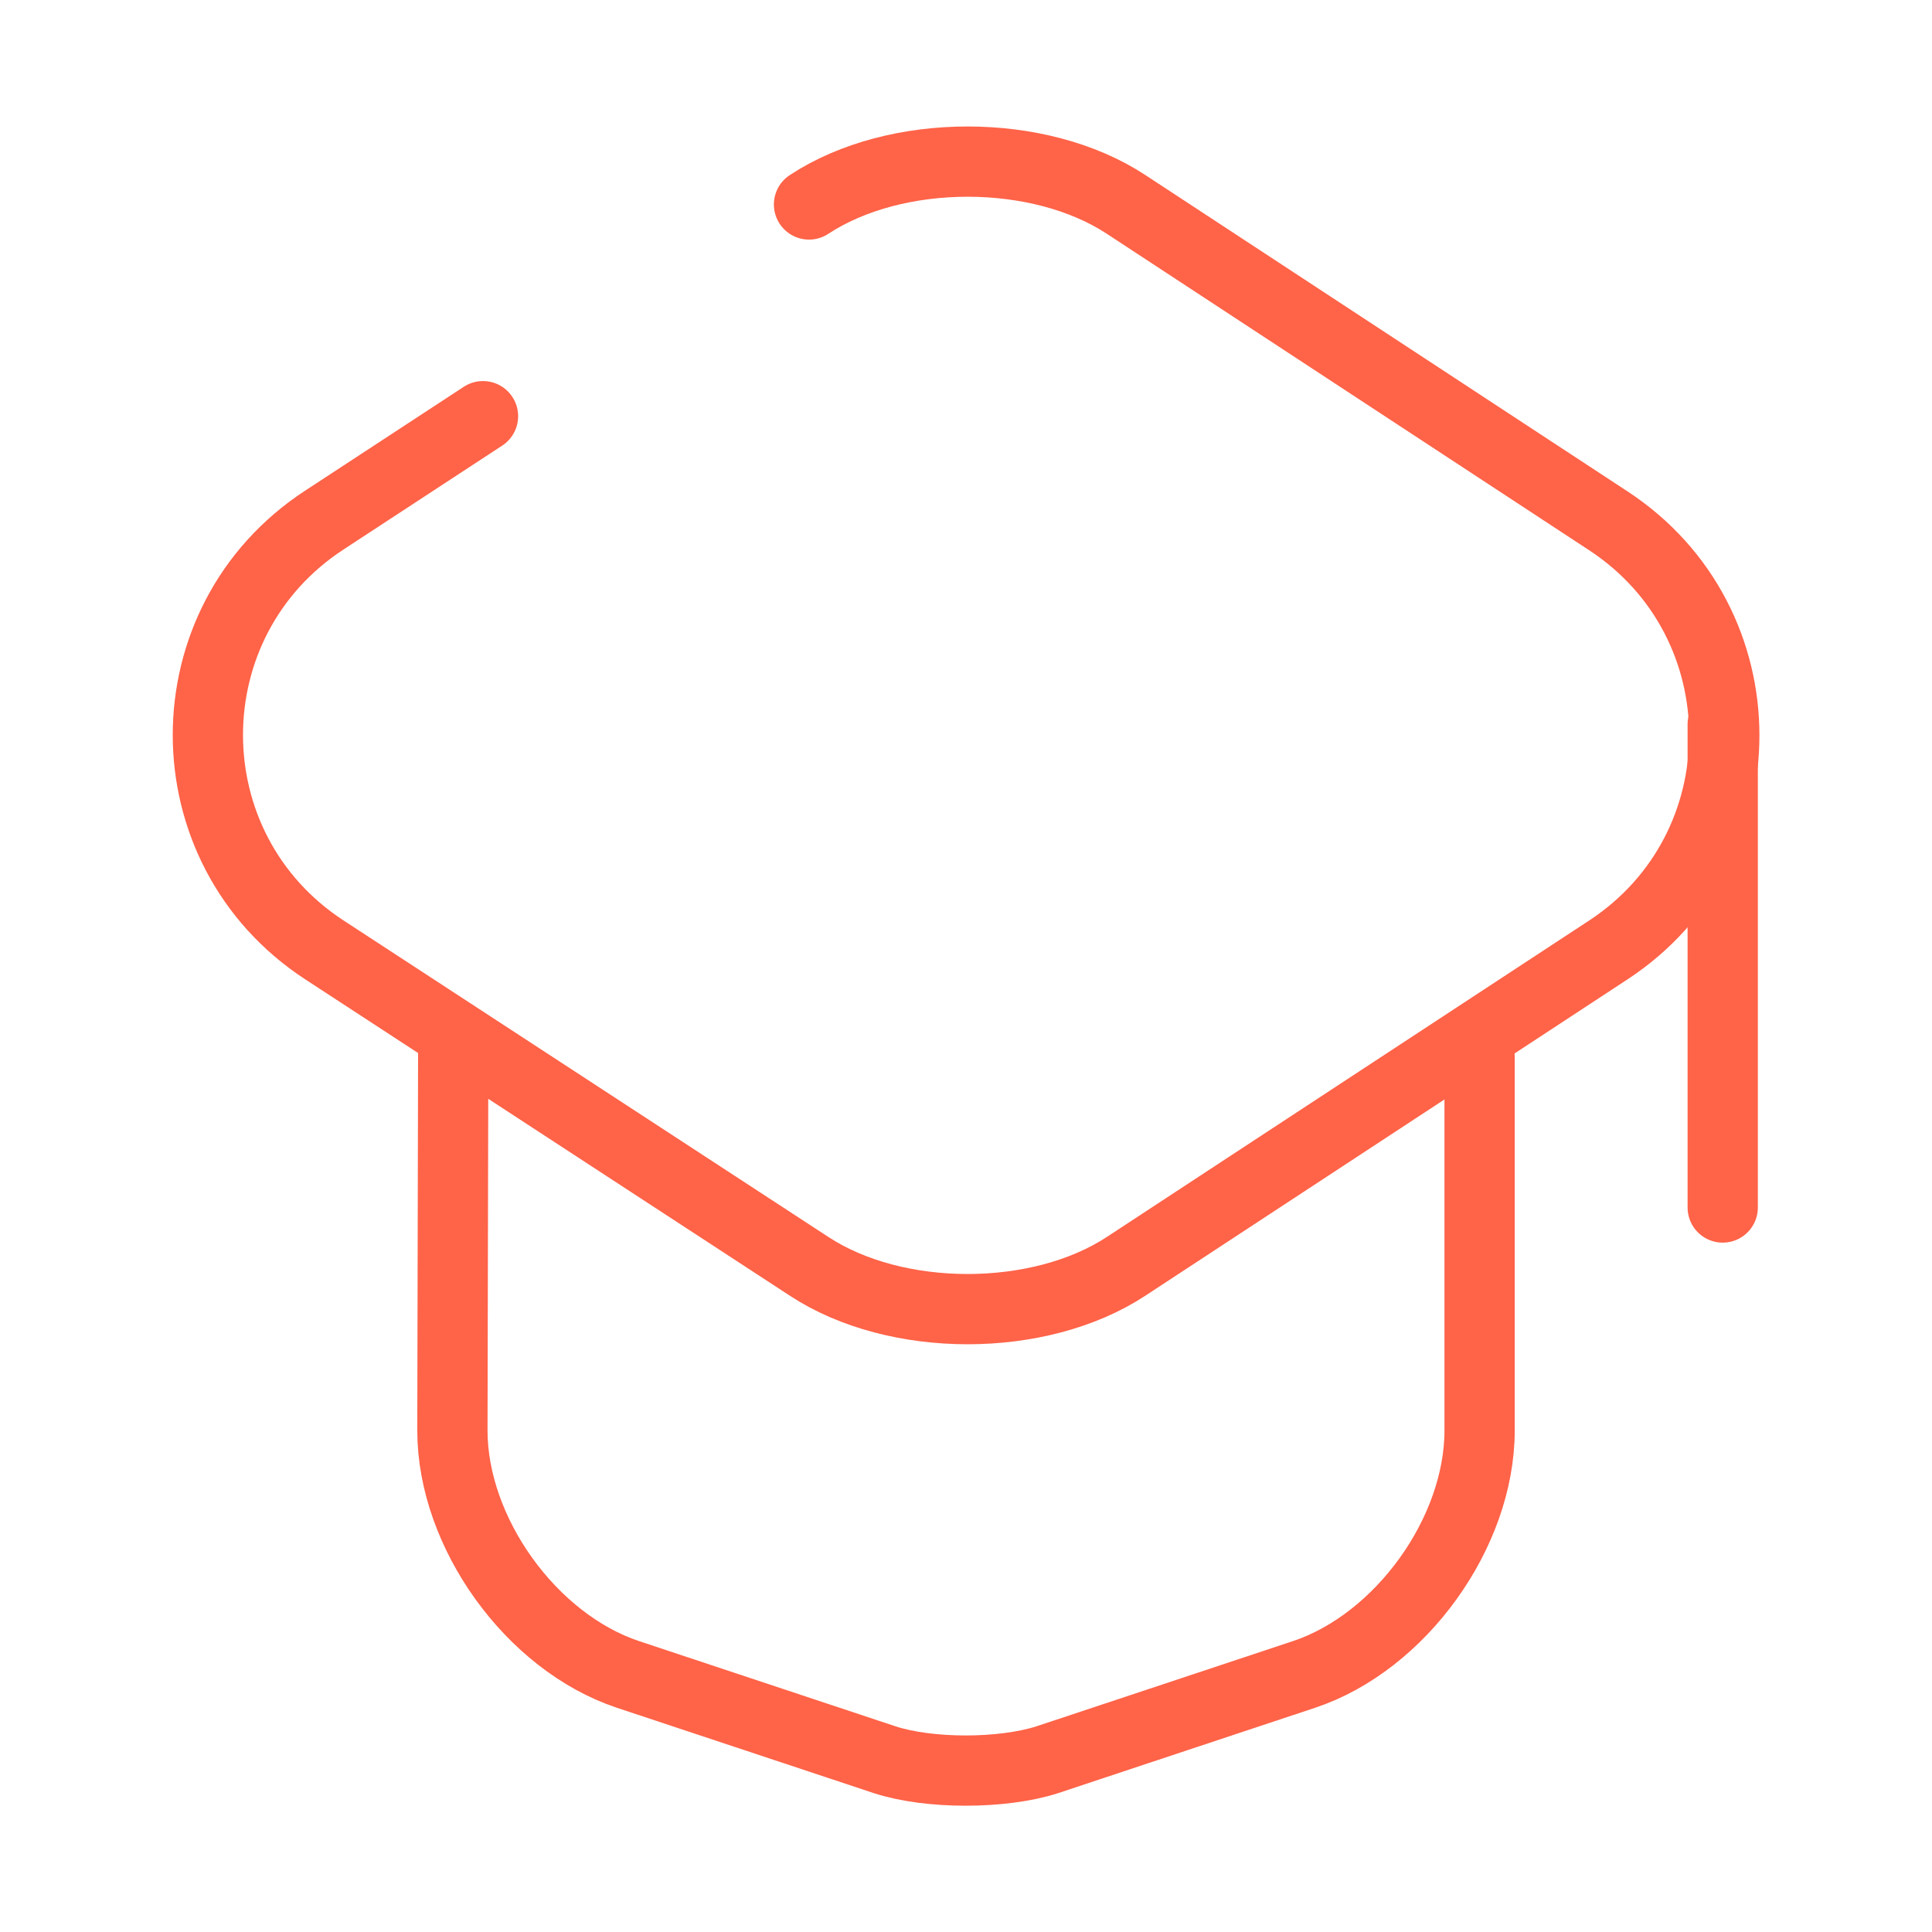
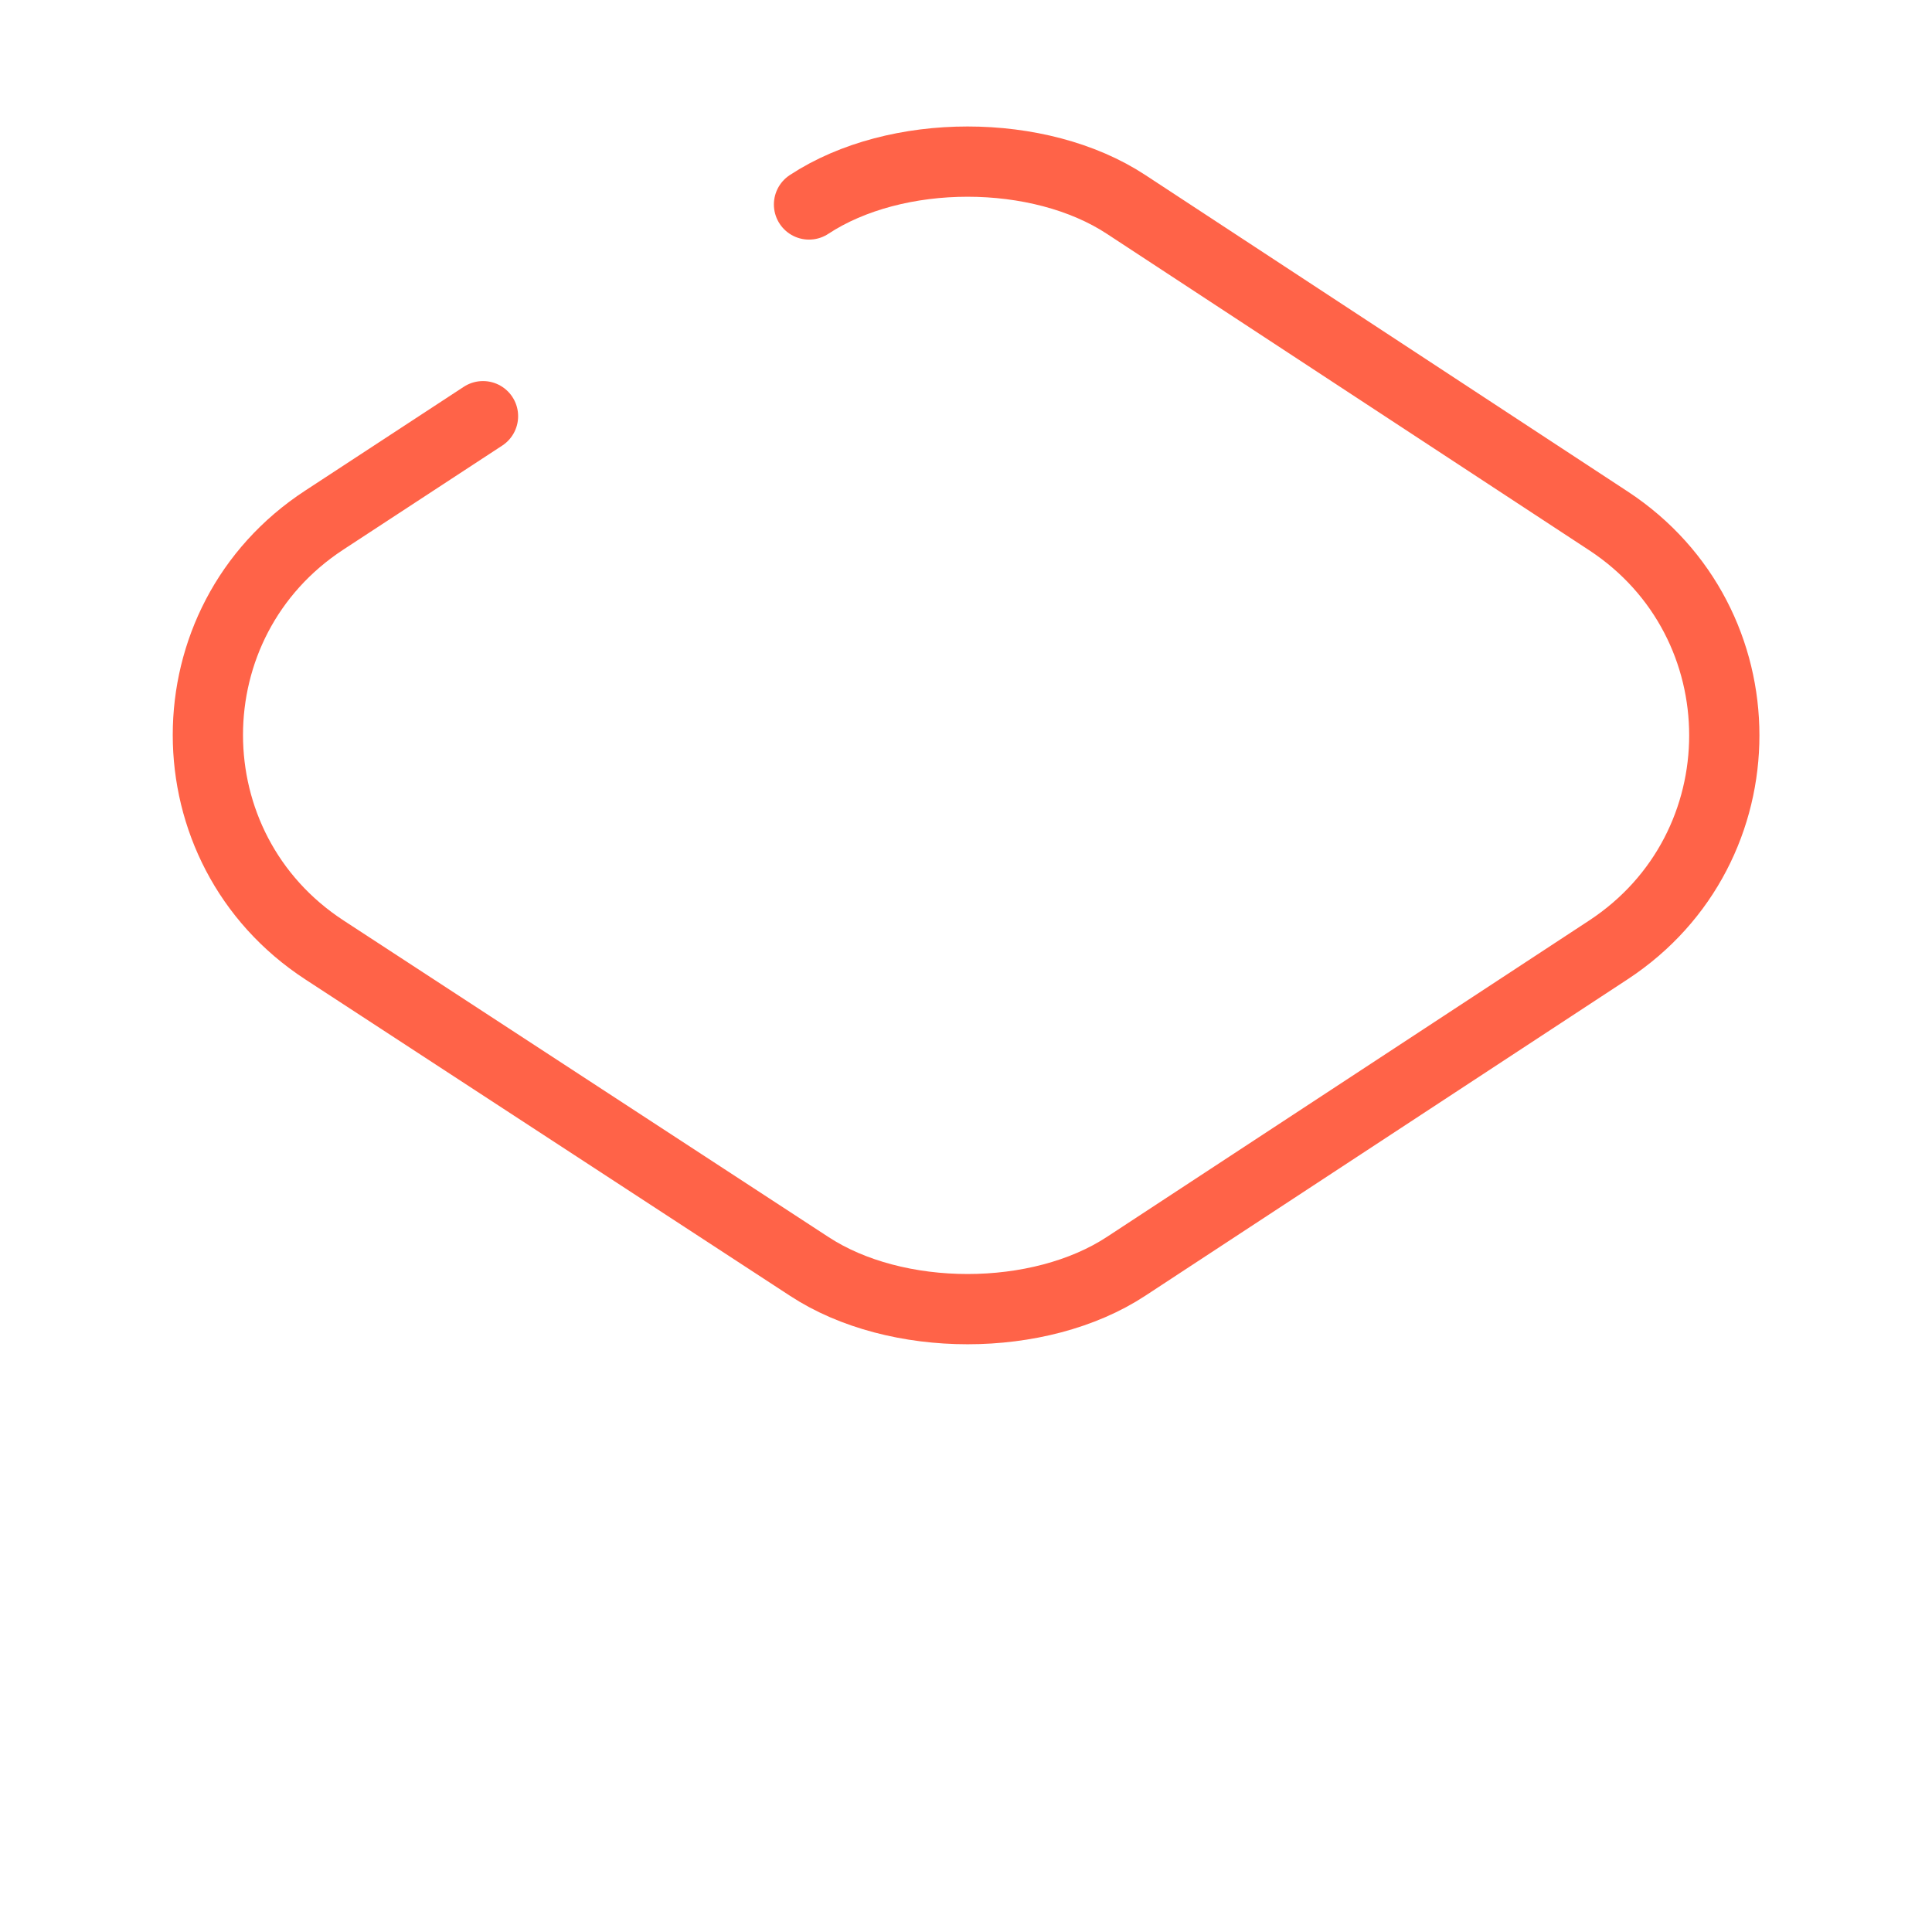
<svg xmlns="http://www.w3.org/2000/svg" width="55" height="55" viewBox="0 0 55 55" fill="none">
  <path d="M13.75 11.848L9.235 14.804C4.812 17.692 4.812 24.154 9.235 27.042L23.031 36.048C25.506 37.675 29.585 37.675 32.06 36.048L45.787 27.042C50.187 24.154 50.187 17.715 45.787 14.827L32.06 5.821C29.585 4.194 25.506 4.194 23.031 5.821" stroke="#FF6348" stroke-width="2" stroke-linecap="round" stroke-linejoin="round" />
-   <path d="M12.902 29.975L12.879 40.723C12.879 43.633 15.125 46.75 17.875 47.667L25.185 50.096C26.446 50.508 28.531 50.508 29.814 50.096L37.125 47.667C39.875 46.75 42.121 43.633 42.121 40.723V30.09" stroke="#FF6348" stroke-width="2" stroke-linecap="round" stroke-linejoin="round" />
-   <path d="M49.042 34.375V20.625" stroke="#FF6348" stroke-width="2" stroke-linecap="round" stroke-linejoin="round" />
</svg>